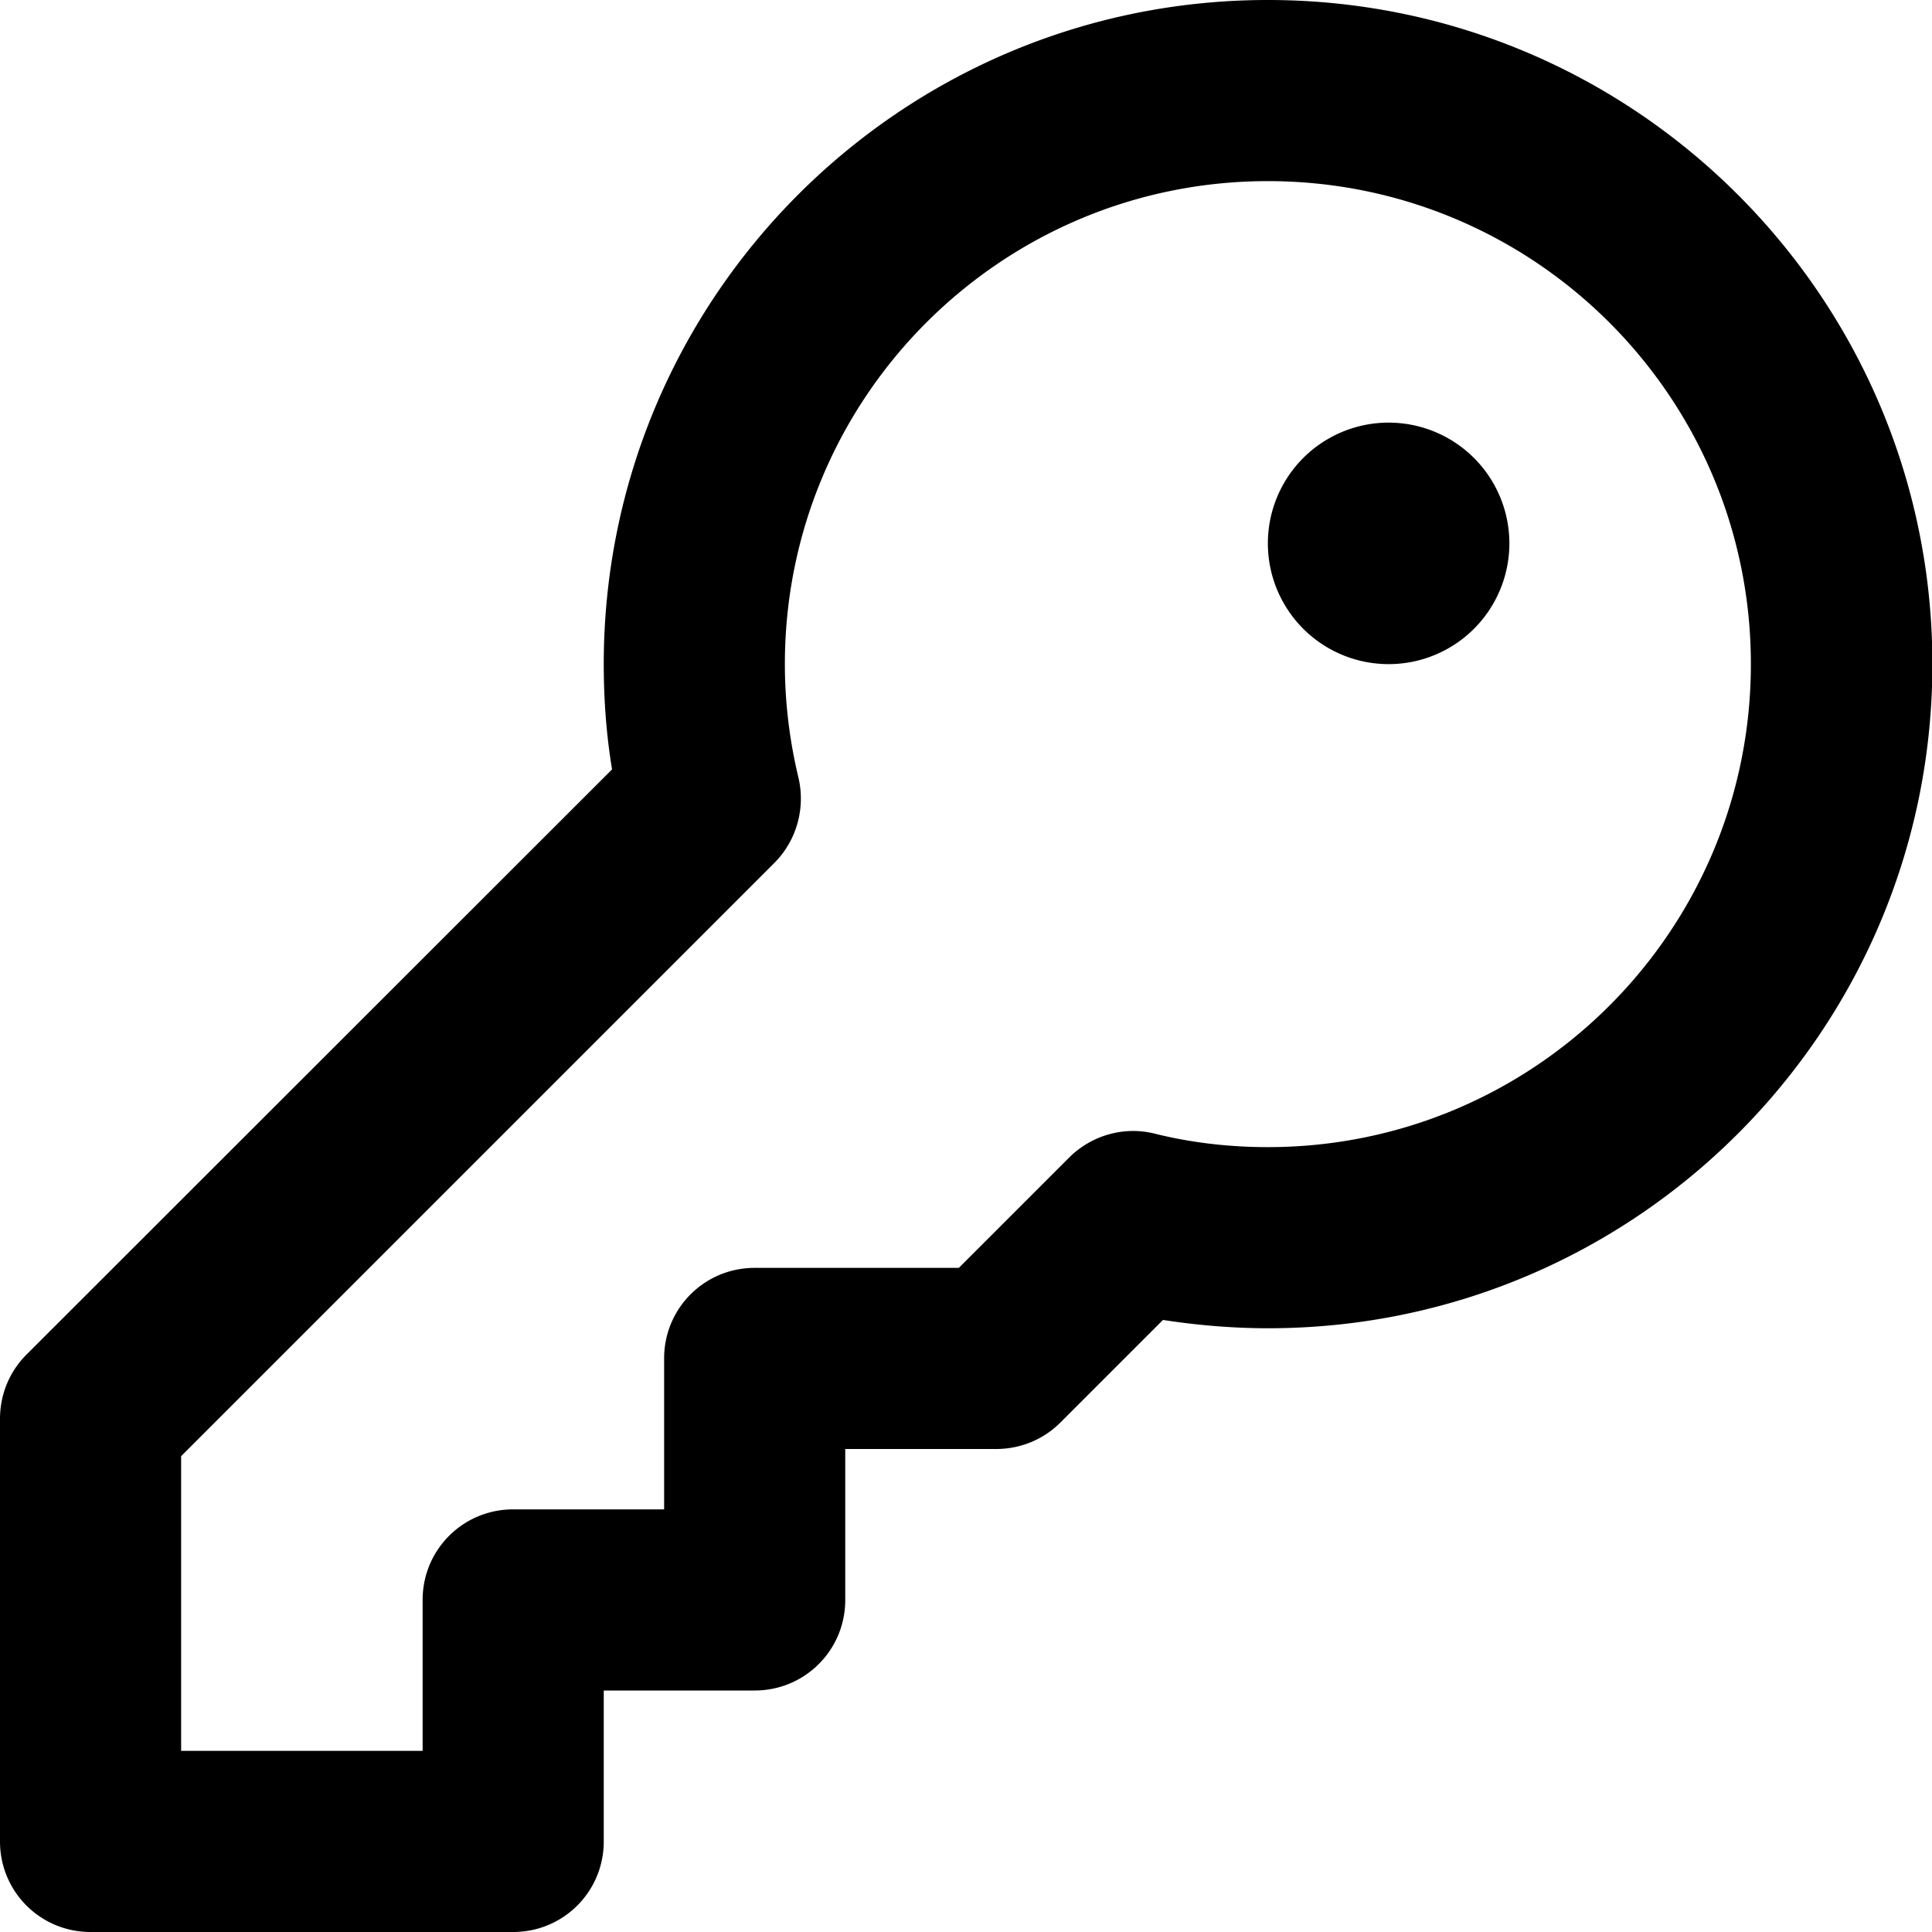
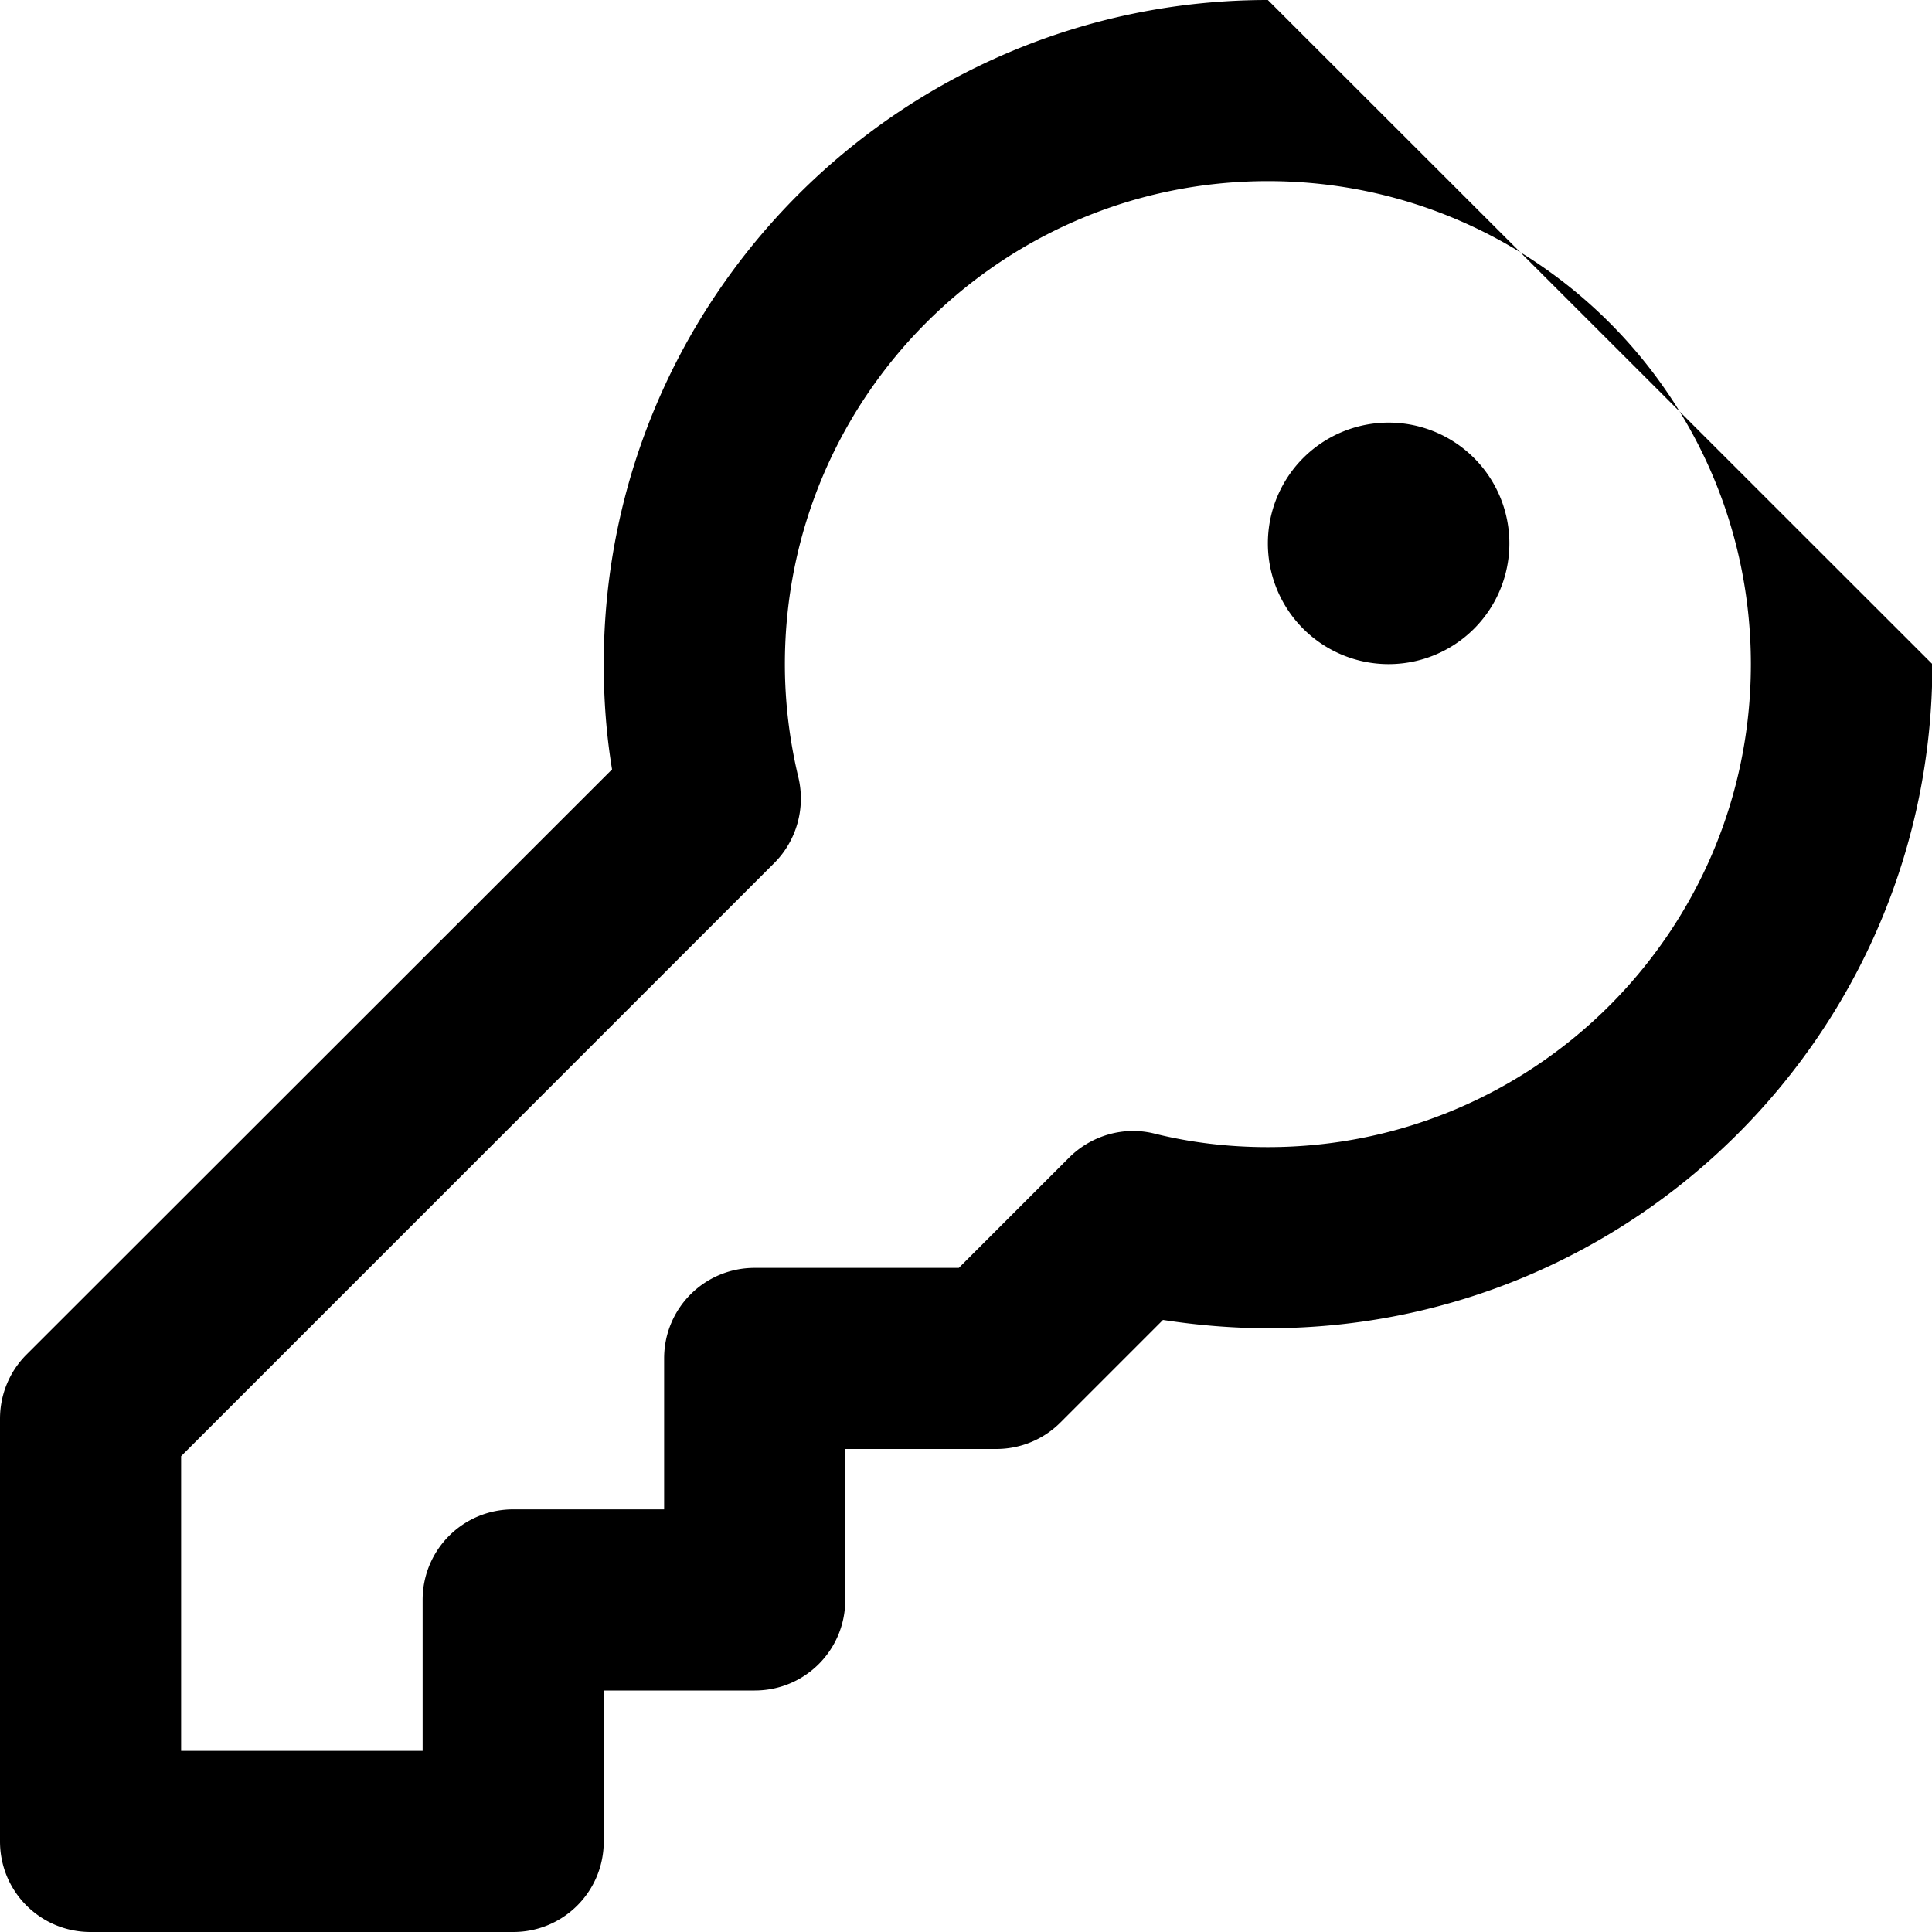
<svg xmlns="http://www.w3.org/2000/svg" class="svg-inline--fa fa-key" aria-hidden="true" focusable="false" data-prefix="far" data-icon="key" role="img" viewBox="0 0 512 512" width="24" height="24">
-   <path class="" fill="currentColor" d="M208 176c0-70.7 57.3-128 128-128s128 57.3 128 128-57.3 128-128 128c-10.4 0-20.5-1.2-30.1-3.6-8.1-2-16.7 .5-22.6 6.4L254.1 336 200 336c-13.3 0-24 10.7-24 24l0 40-40 0c-13.3 0-24 10.7-24 24l0 40-64 0 0-78.1 157.2-157.2c5.9-5.9 8.3-14.5 6.4-22.6-2.3-9.6-3.6-19.7-3.6-30.1zM336 0c-97.2 0-176 78.8-176 176 0 9.5 .7 18.8 2.2 27.9L7 359c-4.5 4.5-7 10.6-7 17L0 488c0 13.3 10.7 24 24 24l112 0c13.3 0 24-10.7 24-24l0-40 40 0c13.3 0 24-10.7 24-24l0-40 40 0c6.4 0 12.5-2.5 17-7l27.2-27.2c9.1 1.4 18.4 2.2 27.9 2.2 97.2 0 176-78.8 176-176S433.2 0 336 0zm32 176a32 32 0 1 0 0-64 32 32 0 1 0 0 64z">
+   <path class="" fill="currentColor" d="M208 176c0-70.7 57.3-128 128-128s128 57.3 128 128-57.3 128-128 128c-10.4 0-20.5-1.2-30.1-3.6-8.1-2-16.7 .5-22.6 6.4L254.1 336 200 336c-13.3 0-24 10.7-24 24l0 40-40 0c-13.3 0-24 10.7-24 24l0 40-64 0 0-78.1 157.2-157.2c5.9-5.9 8.3-14.5 6.4-22.6-2.3-9.6-3.6-19.7-3.6-30.1zM336 0c-97.2 0-176 78.8-176 176 0 9.5 .7 18.8 2.2 27.9L7 359c-4.5 4.5-7 10.6-7 17L0 488c0 13.3 10.7 24 24 24l112 0c13.3 0 24-10.7 24-24l0-40 40 0c13.3 0 24-10.7 24-24l0-40 40 0c6.4 0 12.5-2.5 17-7l27.2-27.2c9.1 1.4 18.4 2.2 27.9 2.2 97.2 0 176-78.8 176-176zm32 176a32 32 0 1 0 0-64 32 32 0 1 0 0 64z">
    </path>
</svg>